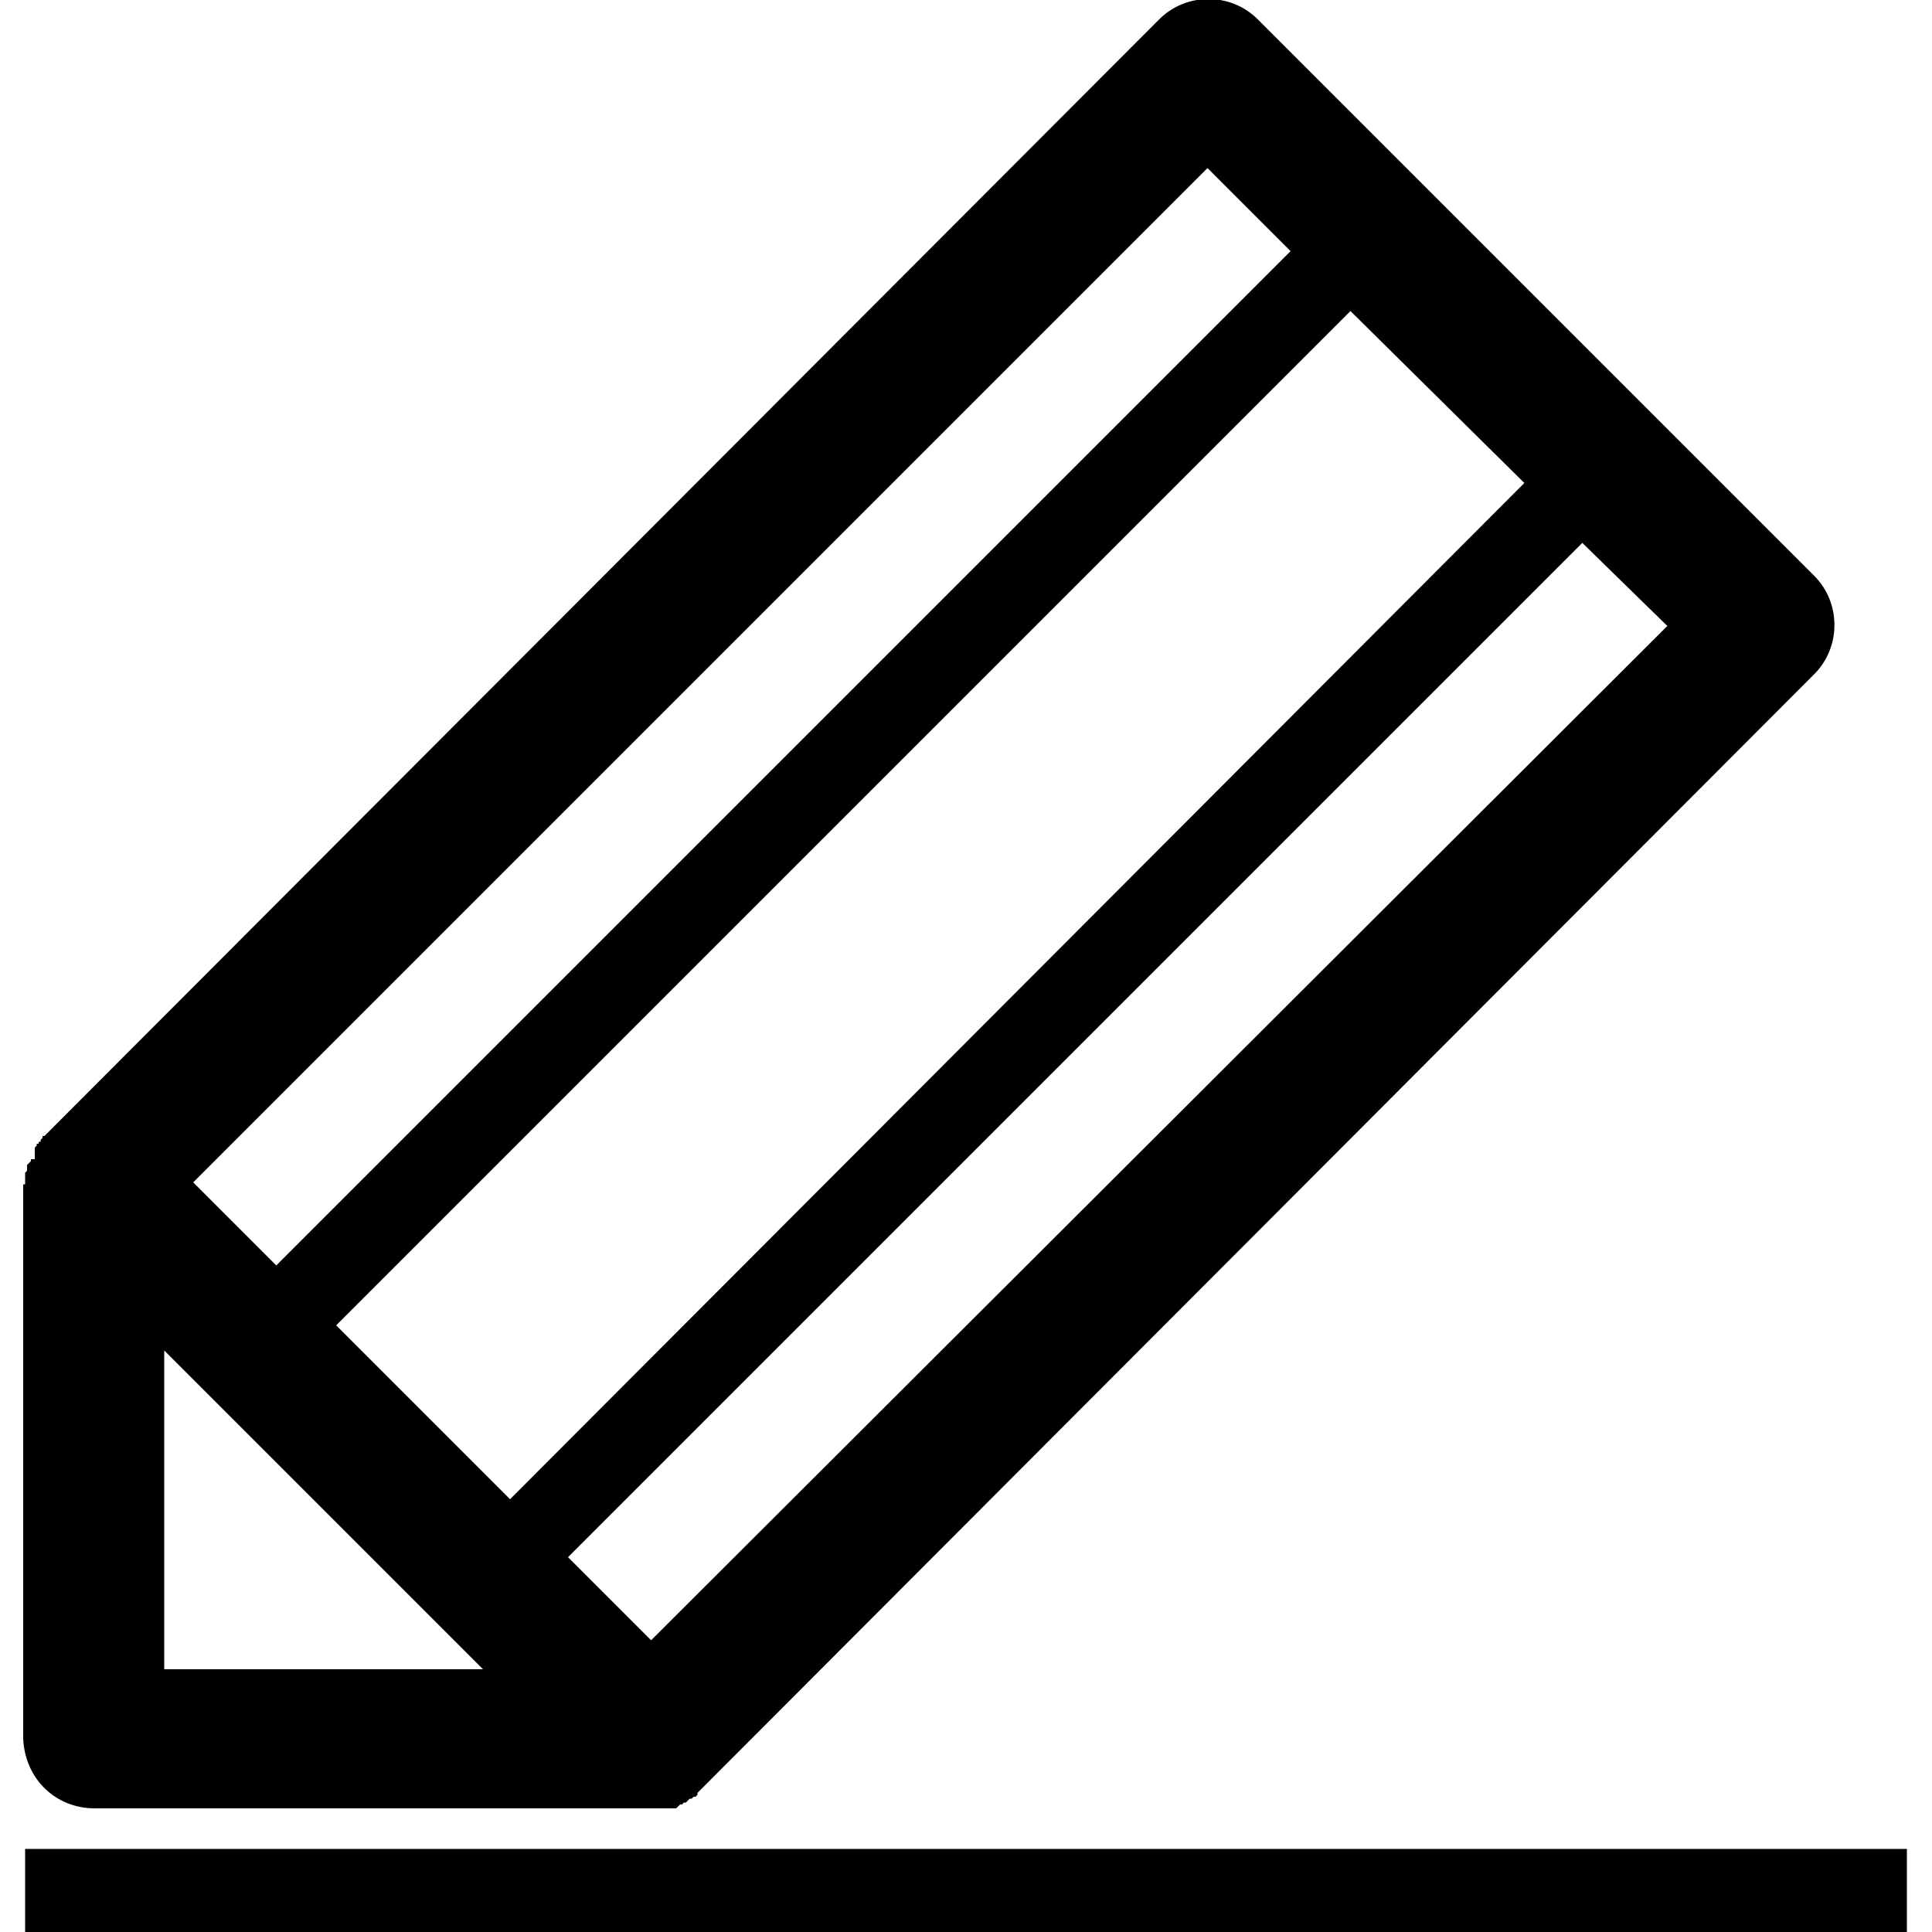
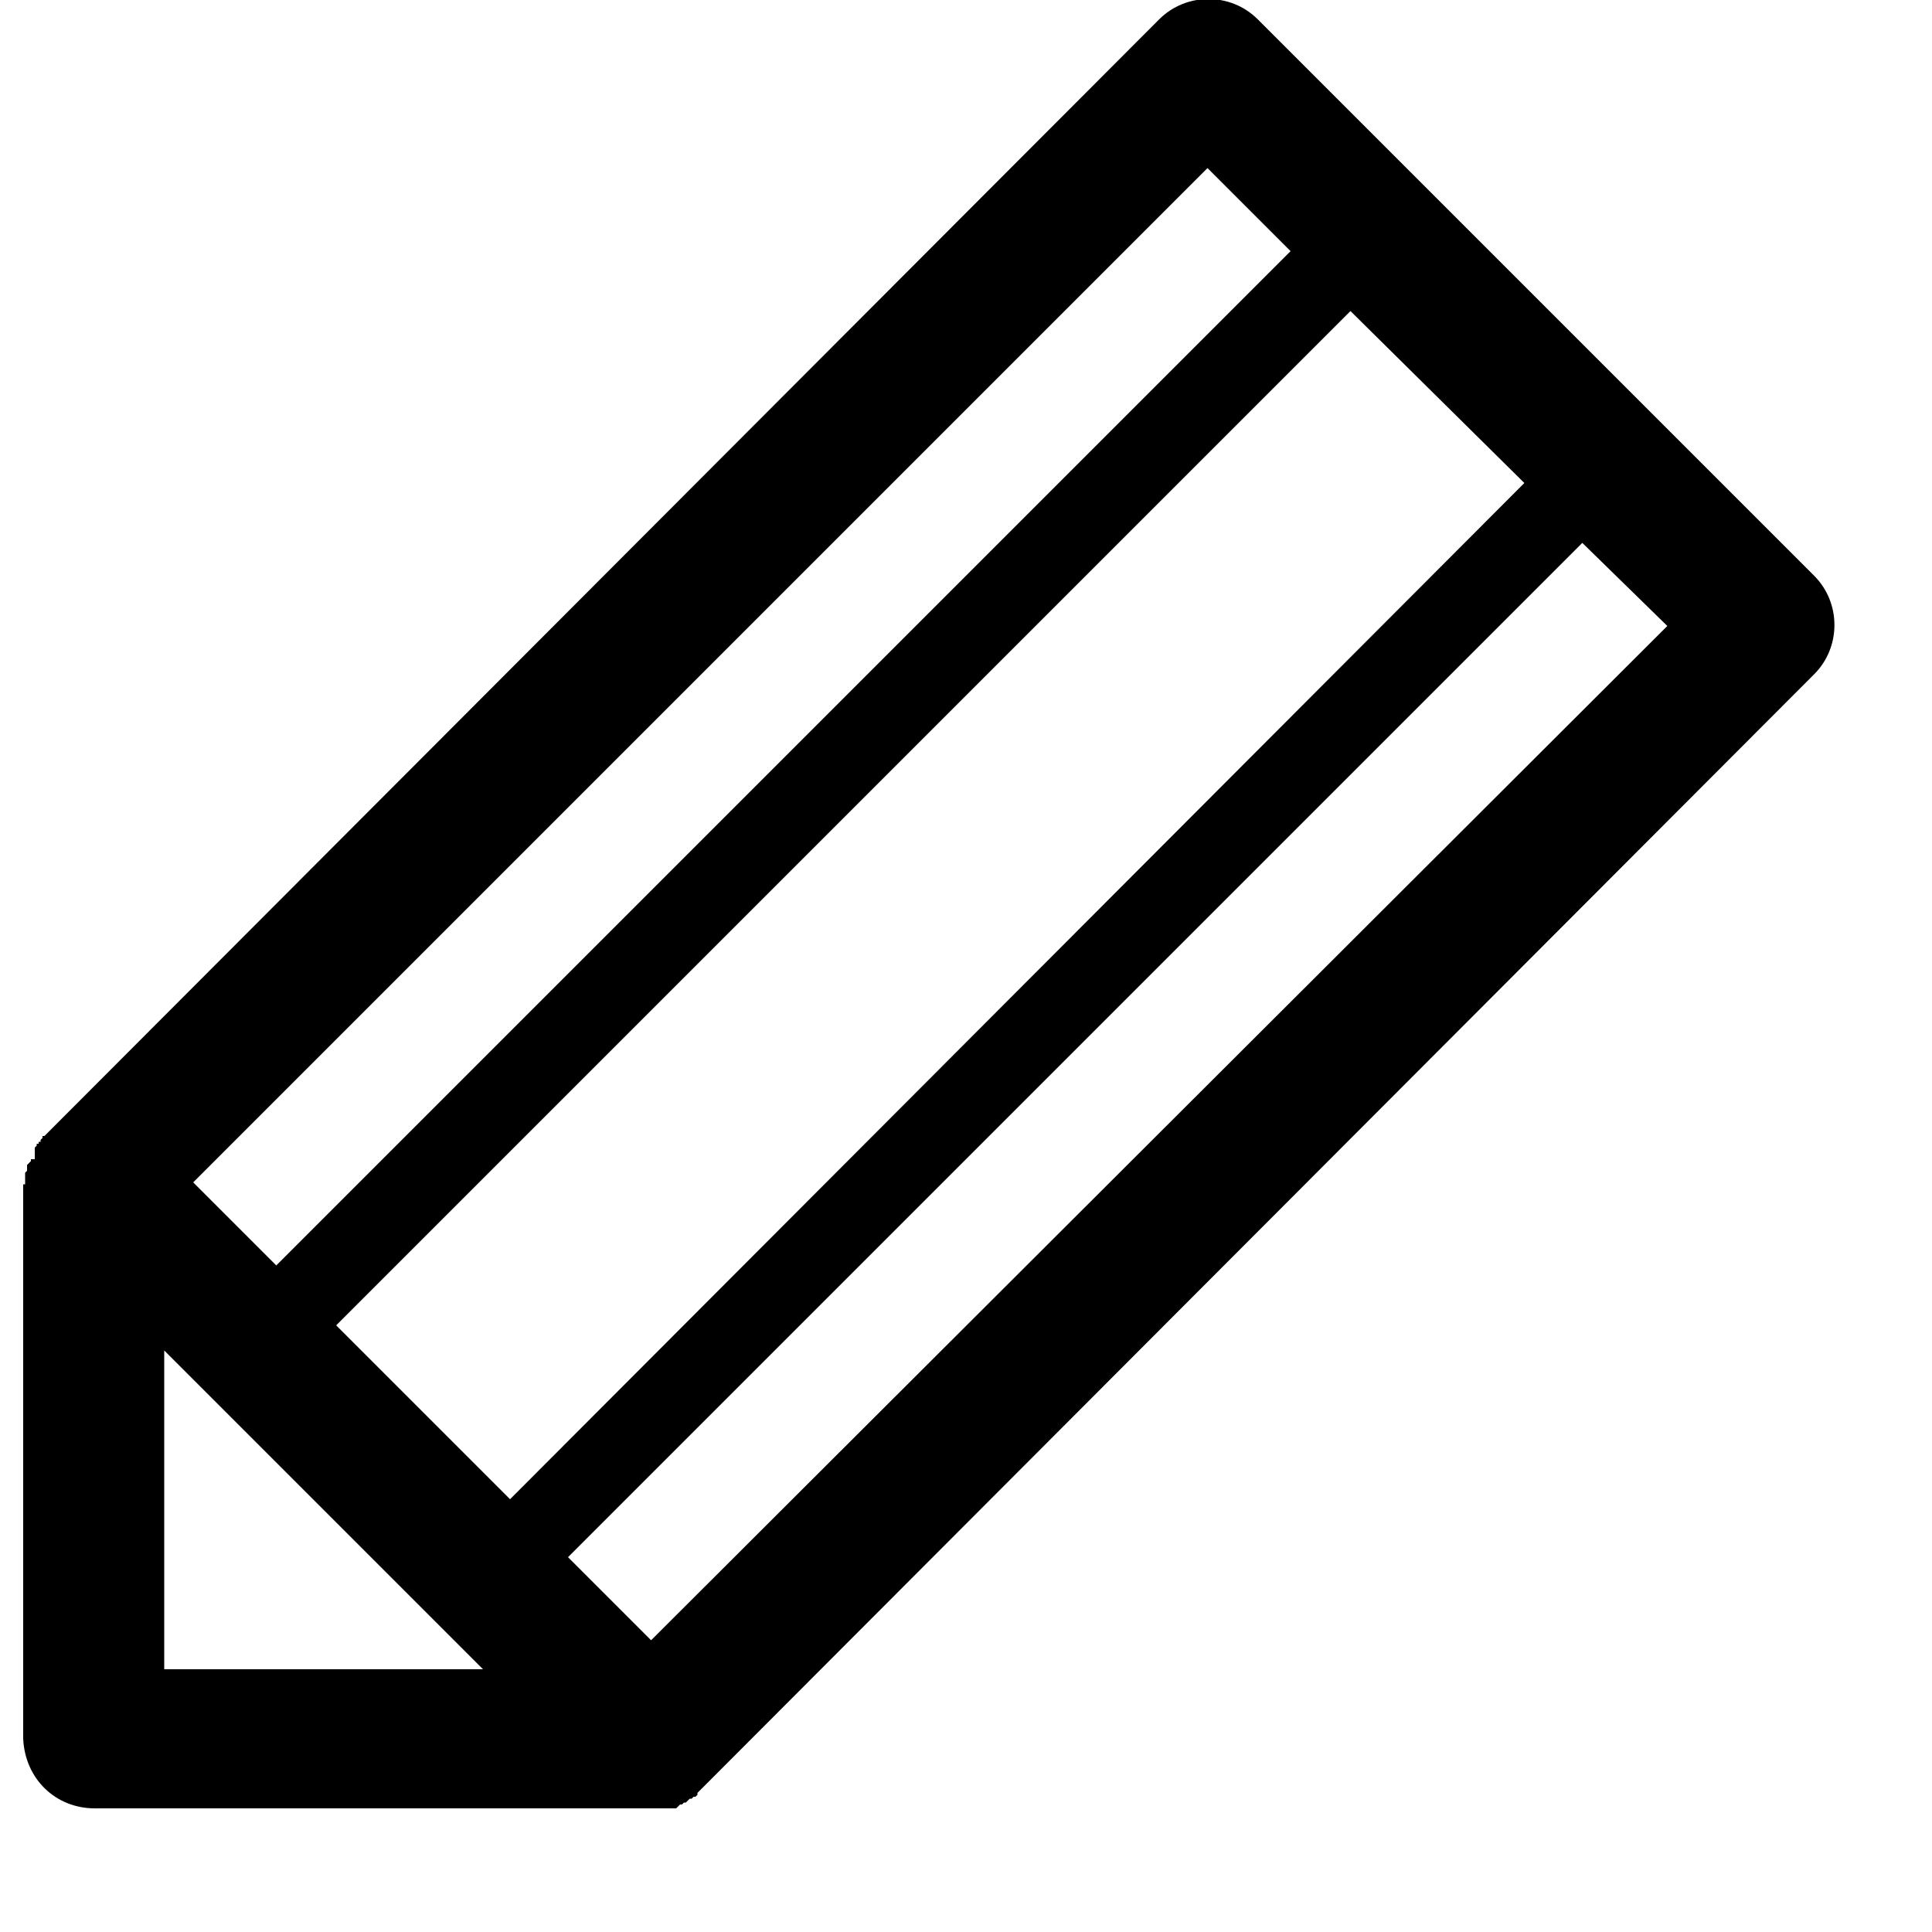
<svg xmlns="http://www.w3.org/2000/svg" version="1.1" id="图层_1" x="0px" y="0px" width="100px" height="100px" viewBox="0 0 100 100" style="enable-background:new 0 0 100 100;" xml:space="preserve">
  <style type="text/css">
	.st0{opacity:0.3;}
	.st1{fill-rule:evenodd;clip-rule:evenodd;}
	.st2{fill:#FFFFFF;}
</style>
  <g>
    <path d="M4.9,93.6h28.7h0.1h0.1h0.1l0,0h0.1h0.1l0.1,0h0.1l0.1,0l0.1,0h0.1l0.1,0l0.1,0l0.1,0l0.1,0H35l0.1-0.1l0.1-0.1h0.1   l0.1-0.1l0.1,0l0.1-0.1l0.1-0.1l0.1,0l0.1-0.1l0.1,0l0.1-0.1l0-0.1l0.1-0.1l0,0l0.1-0.1l0.1-0.1l0.1-0.1L93.8,35l0.1-0.1   c1.4-1.4,1.4-3.7,0-5.1L65.2,1.1l-0.1-0.1c-1.4-1.4-3.7-1.4-5.1,0L2.4,58.7l-0.1,0.1v0l-0.1,0v0h0v0.1l-0.1,0.1V59l0,0.1H2v0.1   l-0.1,0v0.1l-0.1,0.1v0l0,0.1v0l0,0.1l0,0v0.1h0l0,0.1h0l0,0l0,0.1v0.1H1.6v0.1v0v0l-0.1,0.1v0v0.1V60h0V60v0.1H1.5v0.1v0l-0.1,0.1   v0v0v0.1v0.1v0v0.1l-0.1,0.1v0v0.1v0.1v0.1v0.1v0.1v0.1l-0.1,0V61v0.1v0.1v0.1v28.7V90C1.3,92.1,2.9,93.6,4.9,93.6z M86.3,32.4   L33.7,84.9l-4.3-4.3l52.5-52.5L86.3,32.4z M78.9,25L26.4,77.6l-9-9l52.5-52.5L78.9,25z M62.5,8.7l4.3,4.3L14.3,65.5L10,61.2   L62.5,8.7z M8.5,69.9L25,86.4H8.5V69.9z" />
-     <rect x="1.3" y="95.7" width="97.4" height="4.3" />
  </g>
</svg>